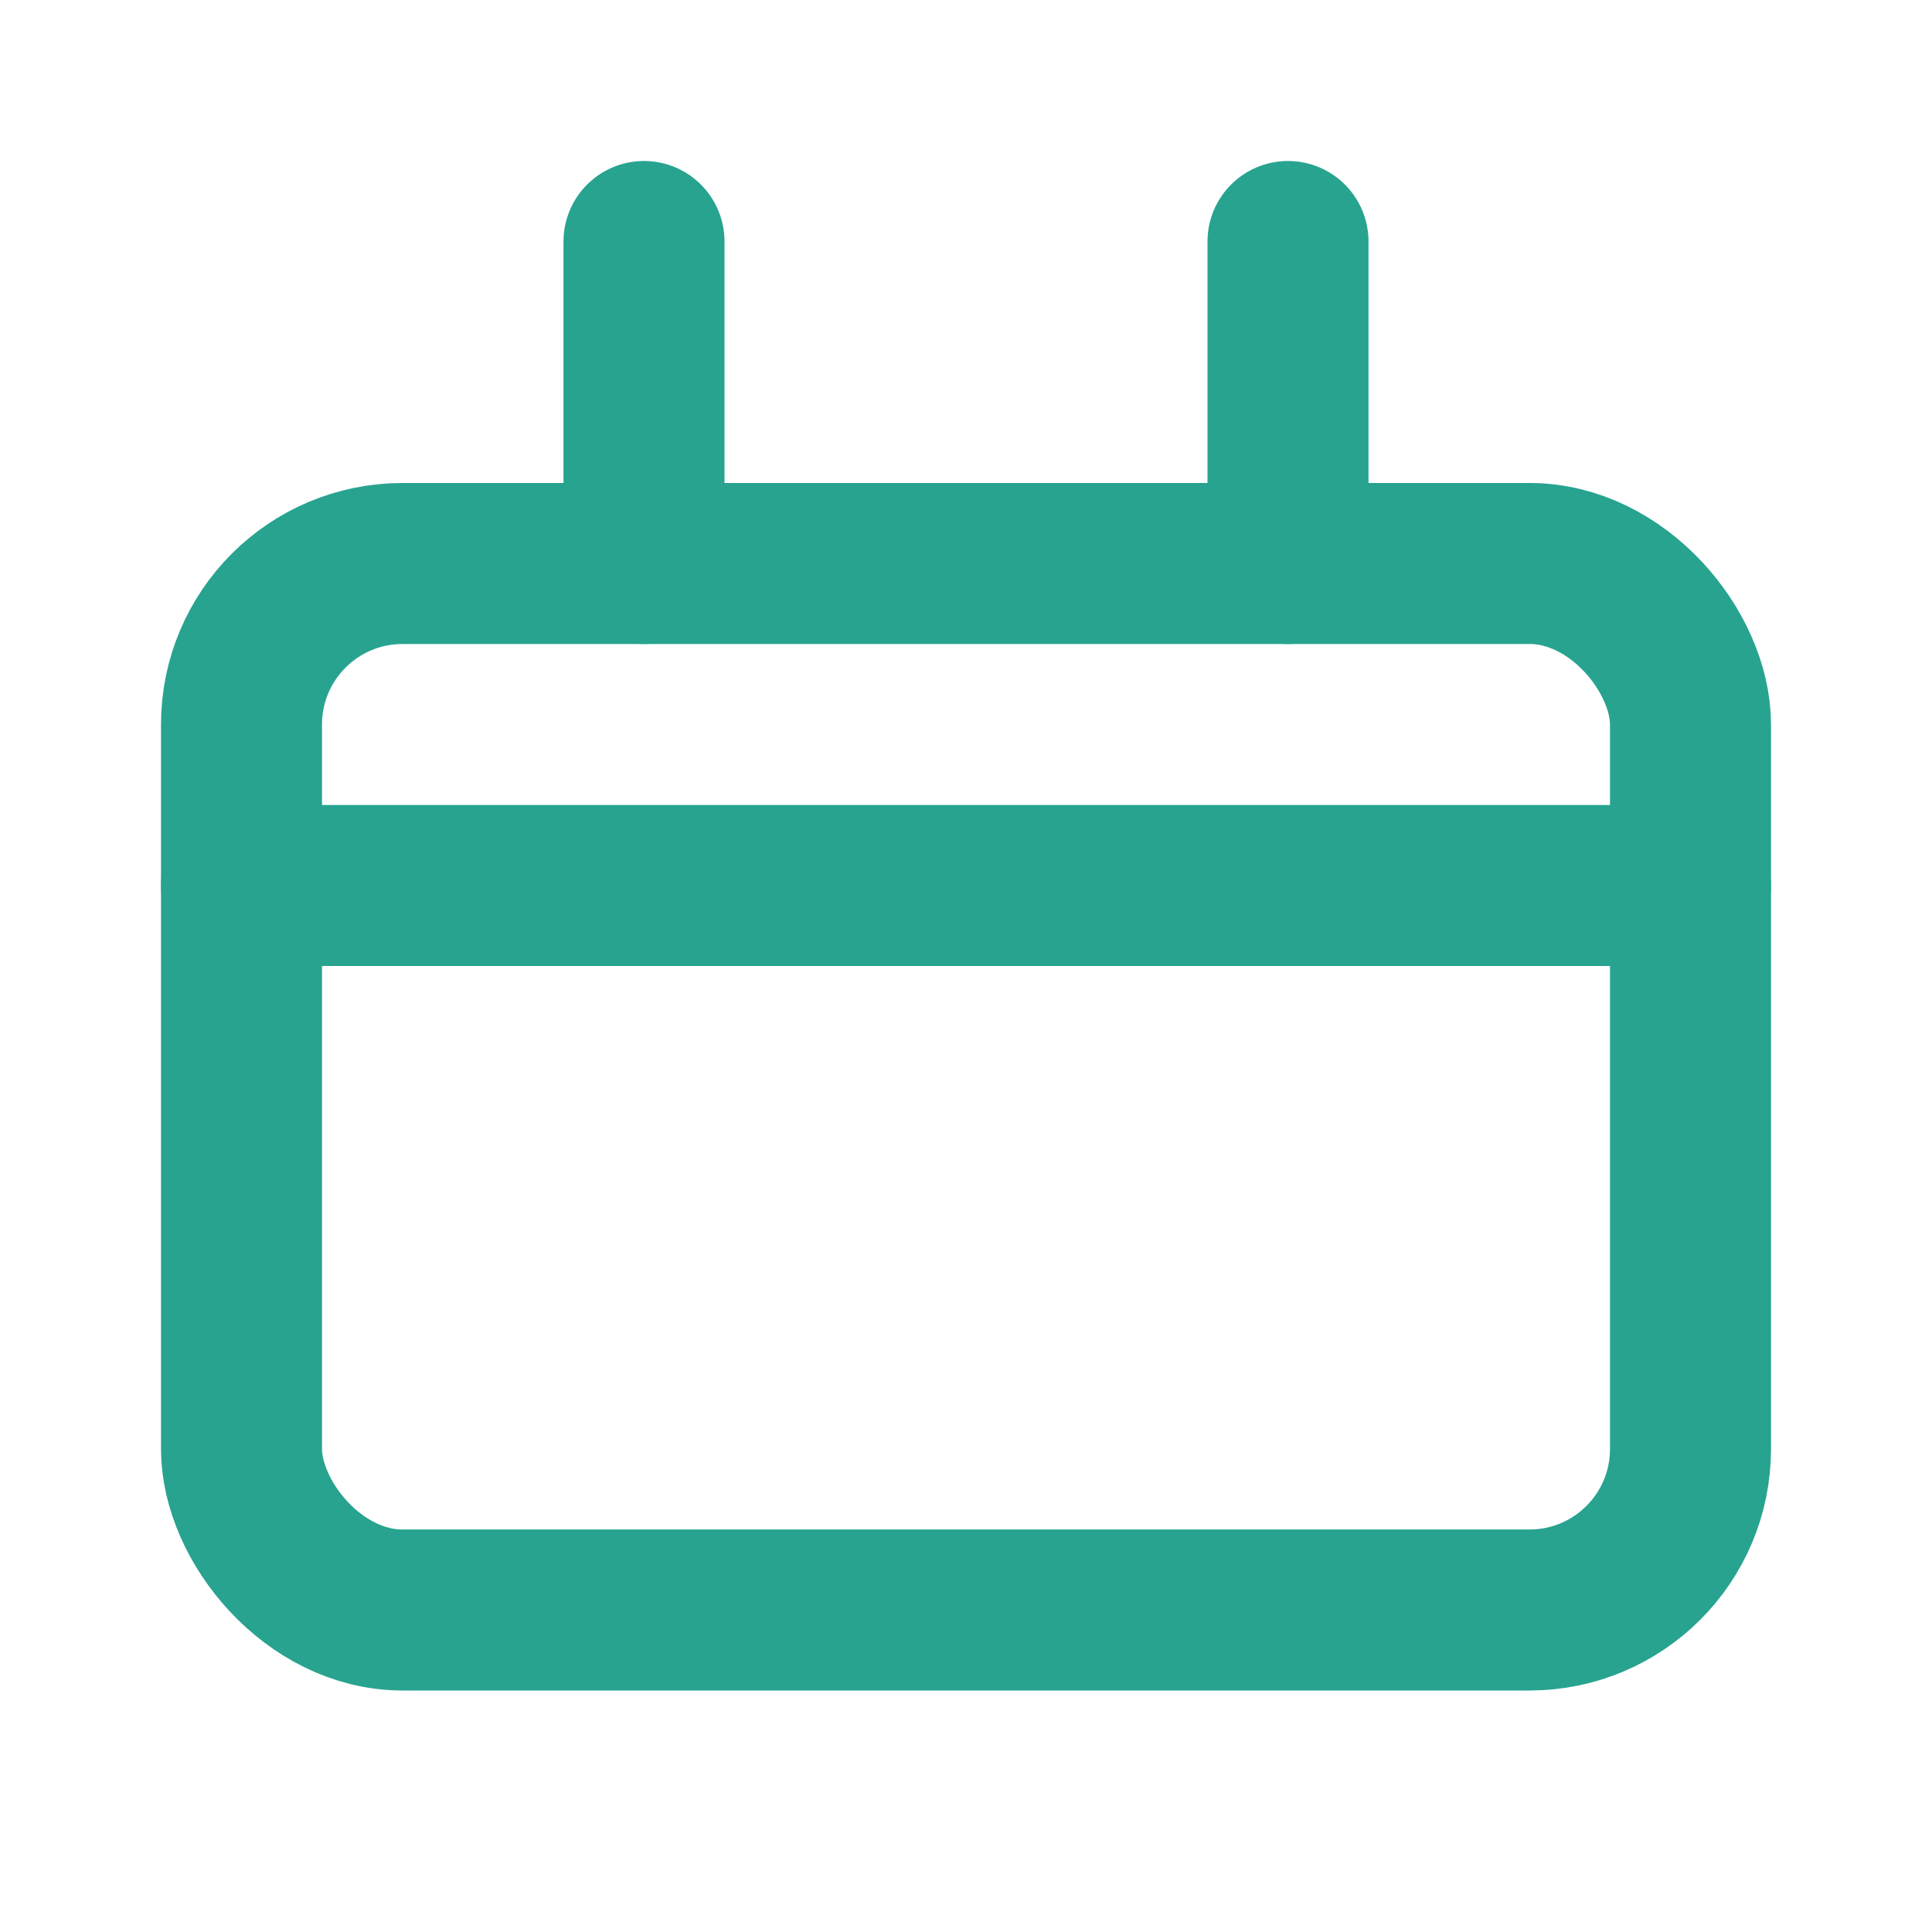
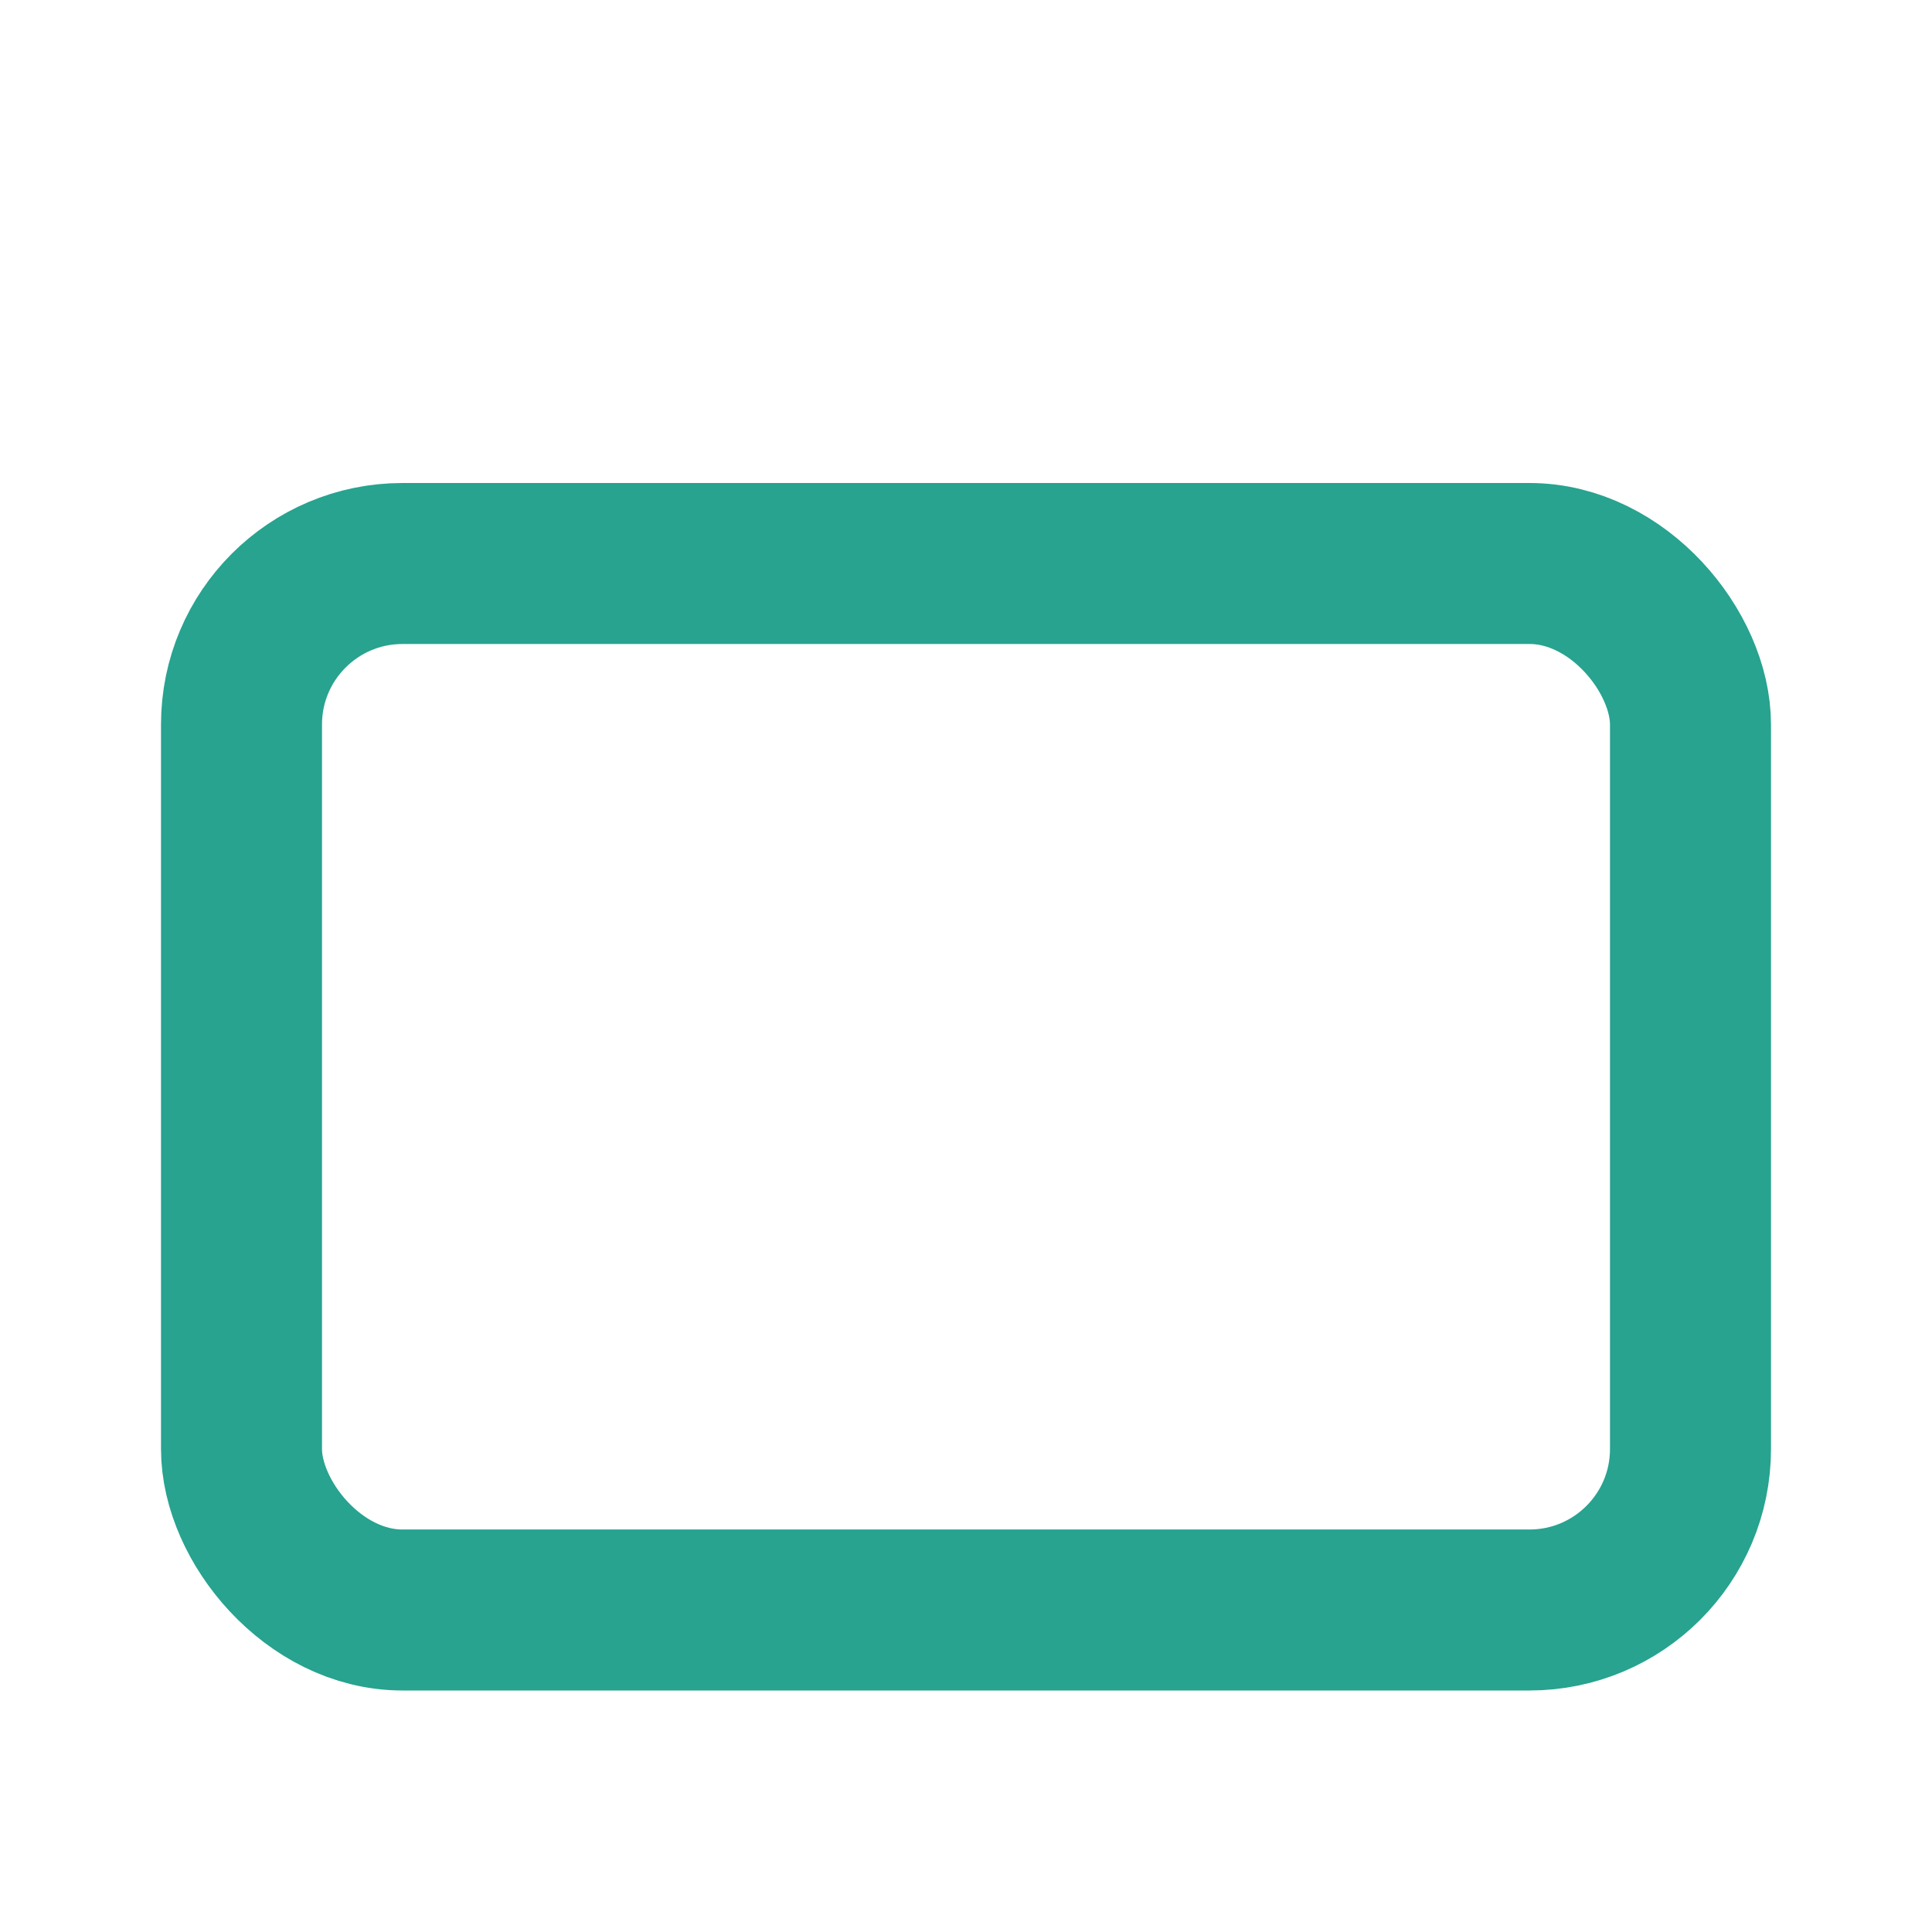
<svg xmlns="http://www.w3.org/2000/svg" viewBox="0 0 24 24" fill="none" stroke="#27a390" stroke-width="2">
  <rect x="3" y="7" width="18" height="13" rx="2" stroke="#27a390" />
-   <path stroke-linecap="round" stroke-linejoin="round" d="M16 3v4M8 3v4M3 11h18" />
</svg>